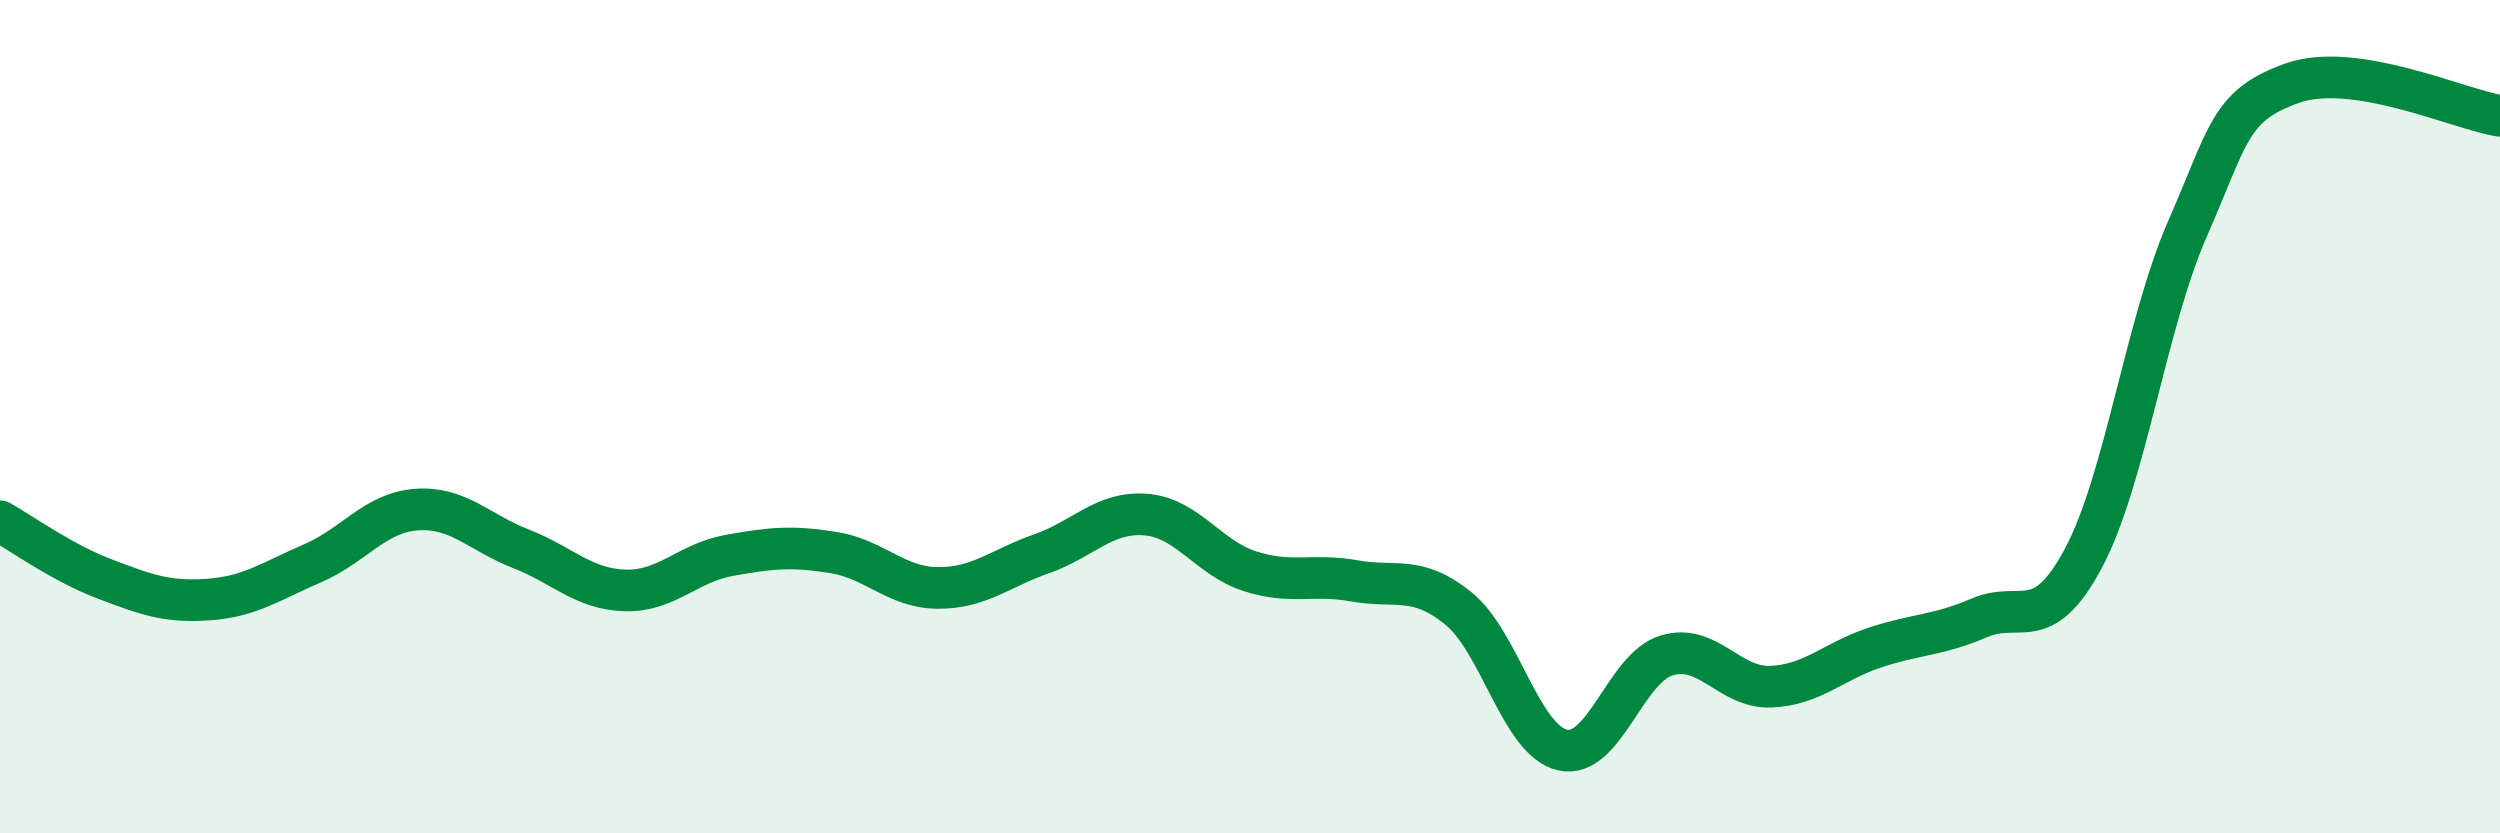
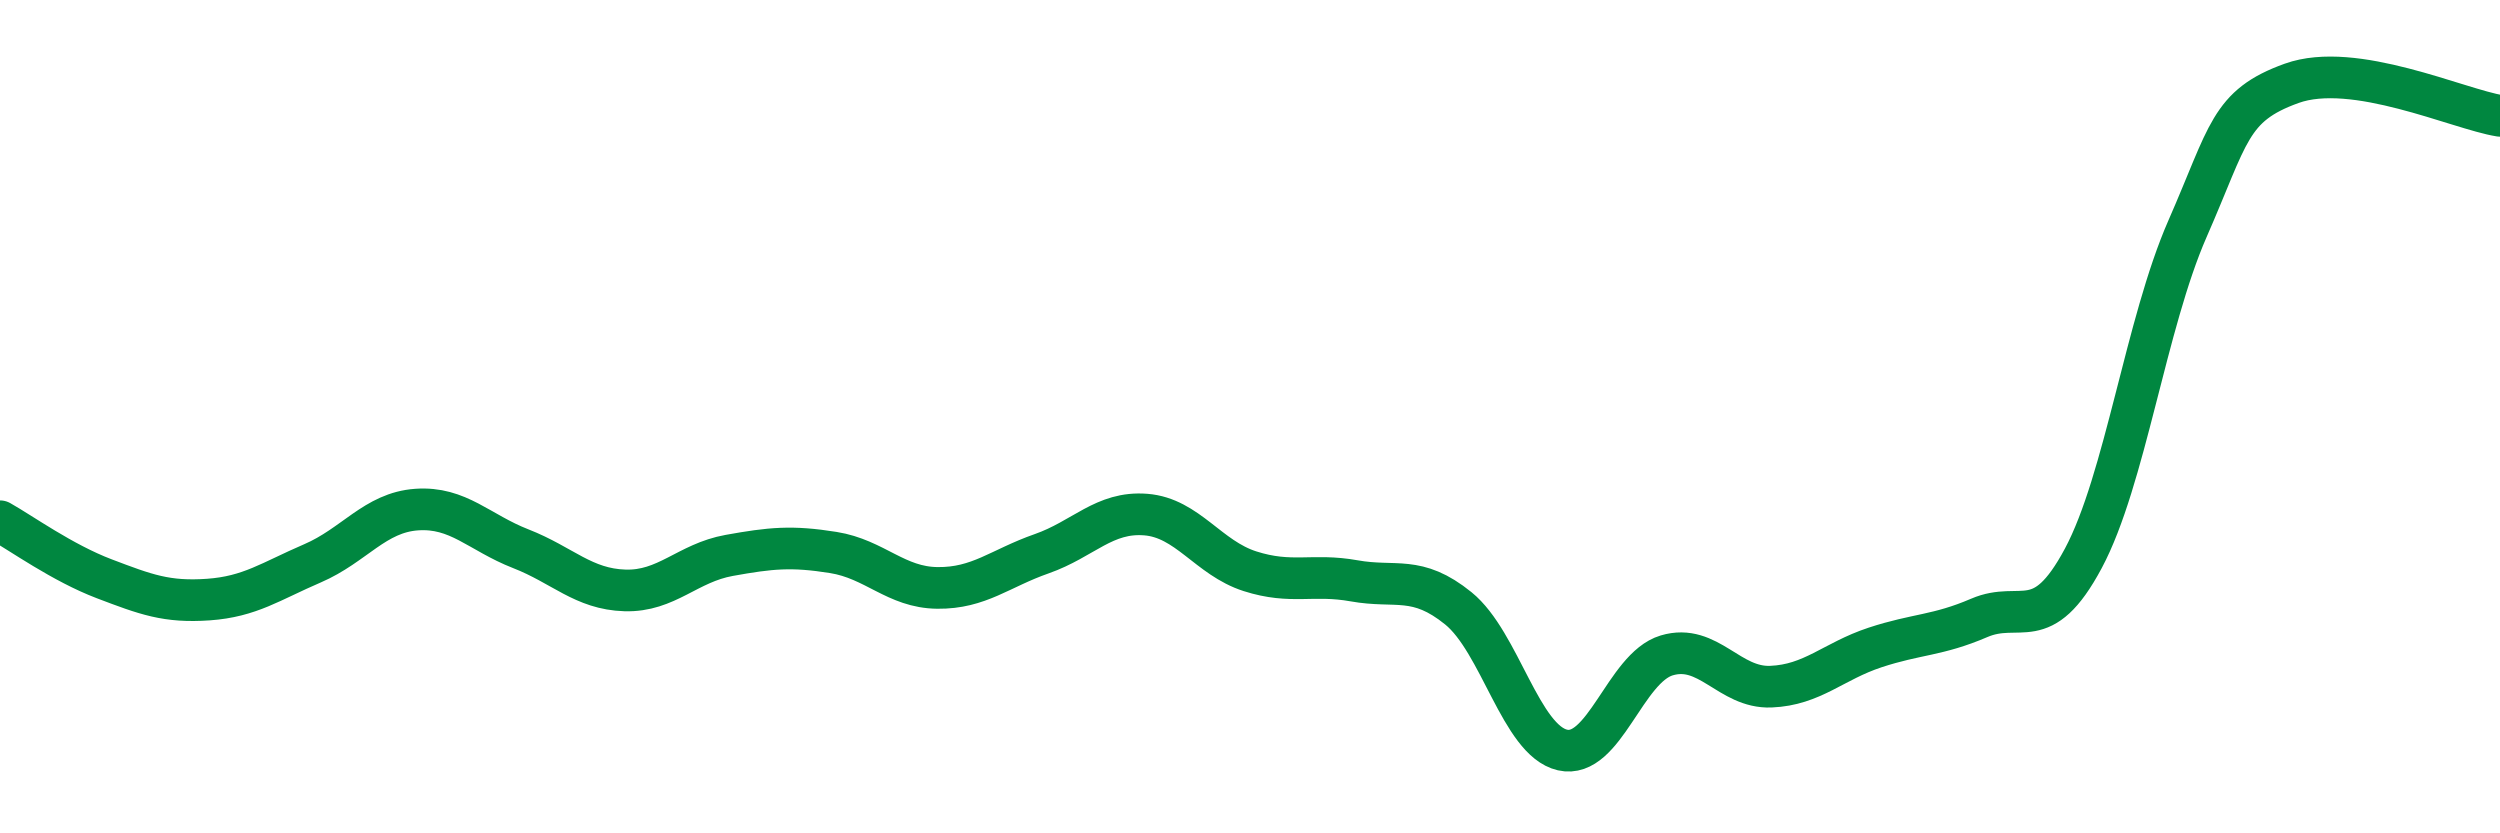
<svg xmlns="http://www.w3.org/2000/svg" width="60" height="20" viewBox="0 0 60 20">
-   <path d="M 0,12.51 C 0.5,12.79 1.5,13.51 2.5,13.89 C 3.5,14.27 4,14.46 5,14.39 C 6,14.32 6.5,13.95 7.5,13.52 C 8.5,13.09 9,12.3 10,12.23 C 11,12.16 11.5,12.78 12.5,13.17 C 13.5,13.56 14,14.14 15,14.17 C 16,14.2 16.5,13.51 17.5,13.33 C 18.5,13.15 19,13.1 20,13.26 C 21,13.42 21.5,14.1 22.5,14.11 C 23.5,14.12 24,13.64 25,13.29 C 26,12.94 26.5,12.27 27.5,12.35 C 28.5,12.43 29,13.39 30,13.71 C 31,14.03 31.5,13.76 32.5,13.94 C 33.5,14.12 34,13.79 35,14.6 C 36,15.41 36.5,17.77 37.5,18 C 38.5,18.23 39,16.03 40,15.73 C 41,15.43 41.5,16.52 42.5,16.48 C 43.5,16.44 44,15.87 45,15.54 C 46,15.21 46.5,15.26 47.5,14.83 C 48.5,14.4 49,15.27 50,13.4 C 51,11.53 51.5,7.77 52.5,5.49 C 53.5,3.21 53.5,2.54 55,2 C 56.5,1.46 59,2.62 60,2.78L60 20L0 20Z" fill="#008740" opacity="0.1" stroke-linecap="round" stroke-linejoin="round" />
  <path d="M 0,12.51 C 0.5,12.79 1.5,13.51 2.5,13.89 C 3.5,14.27 4,14.46 5,14.39 C 6,14.32 6.5,13.95 7.5,13.52 C 8.5,13.09 9,12.3 10,12.23 C 11,12.16 11.5,12.78 12.5,13.17 C 13.5,13.56 14,14.14 15,14.17 C 16,14.2 16.5,13.51 17.5,13.33 C 18.5,13.15 19,13.1 20,13.26 C 21,13.42 21.5,14.1 22.5,14.11 C 23.5,14.12 24,13.64 25,13.29 C 26,12.94 26.5,12.27 27.5,12.35 C 28.5,12.43 29,13.39 30,13.71 C 31,14.03 31.5,13.76 32.5,13.94 C 33.5,14.12 34,13.79 35,14.6 C 36,15.41 36.5,17.77 37.5,18 C 38.5,18.23 39,16.03 40,15.73 C 41,15.43 41.5,16.52 42.5,16.48 C 43.5,16.44 44,15.87 45,15.54 C 46,15.21 46.5,15.26 47.5,14.83 C 48.5,14.4 49,15.27 50,13.4 C 51,11.53 51.5,7.77 52.5,5.49 C 53.5,3.21 53.5,2.54 55,2 C 56.5,1.46 59,2.62 60,2.78" stroke="#008740" stroke-width="1" fill="none" stroke-linecap="round" stroke-linejoin="round" />
</svg>